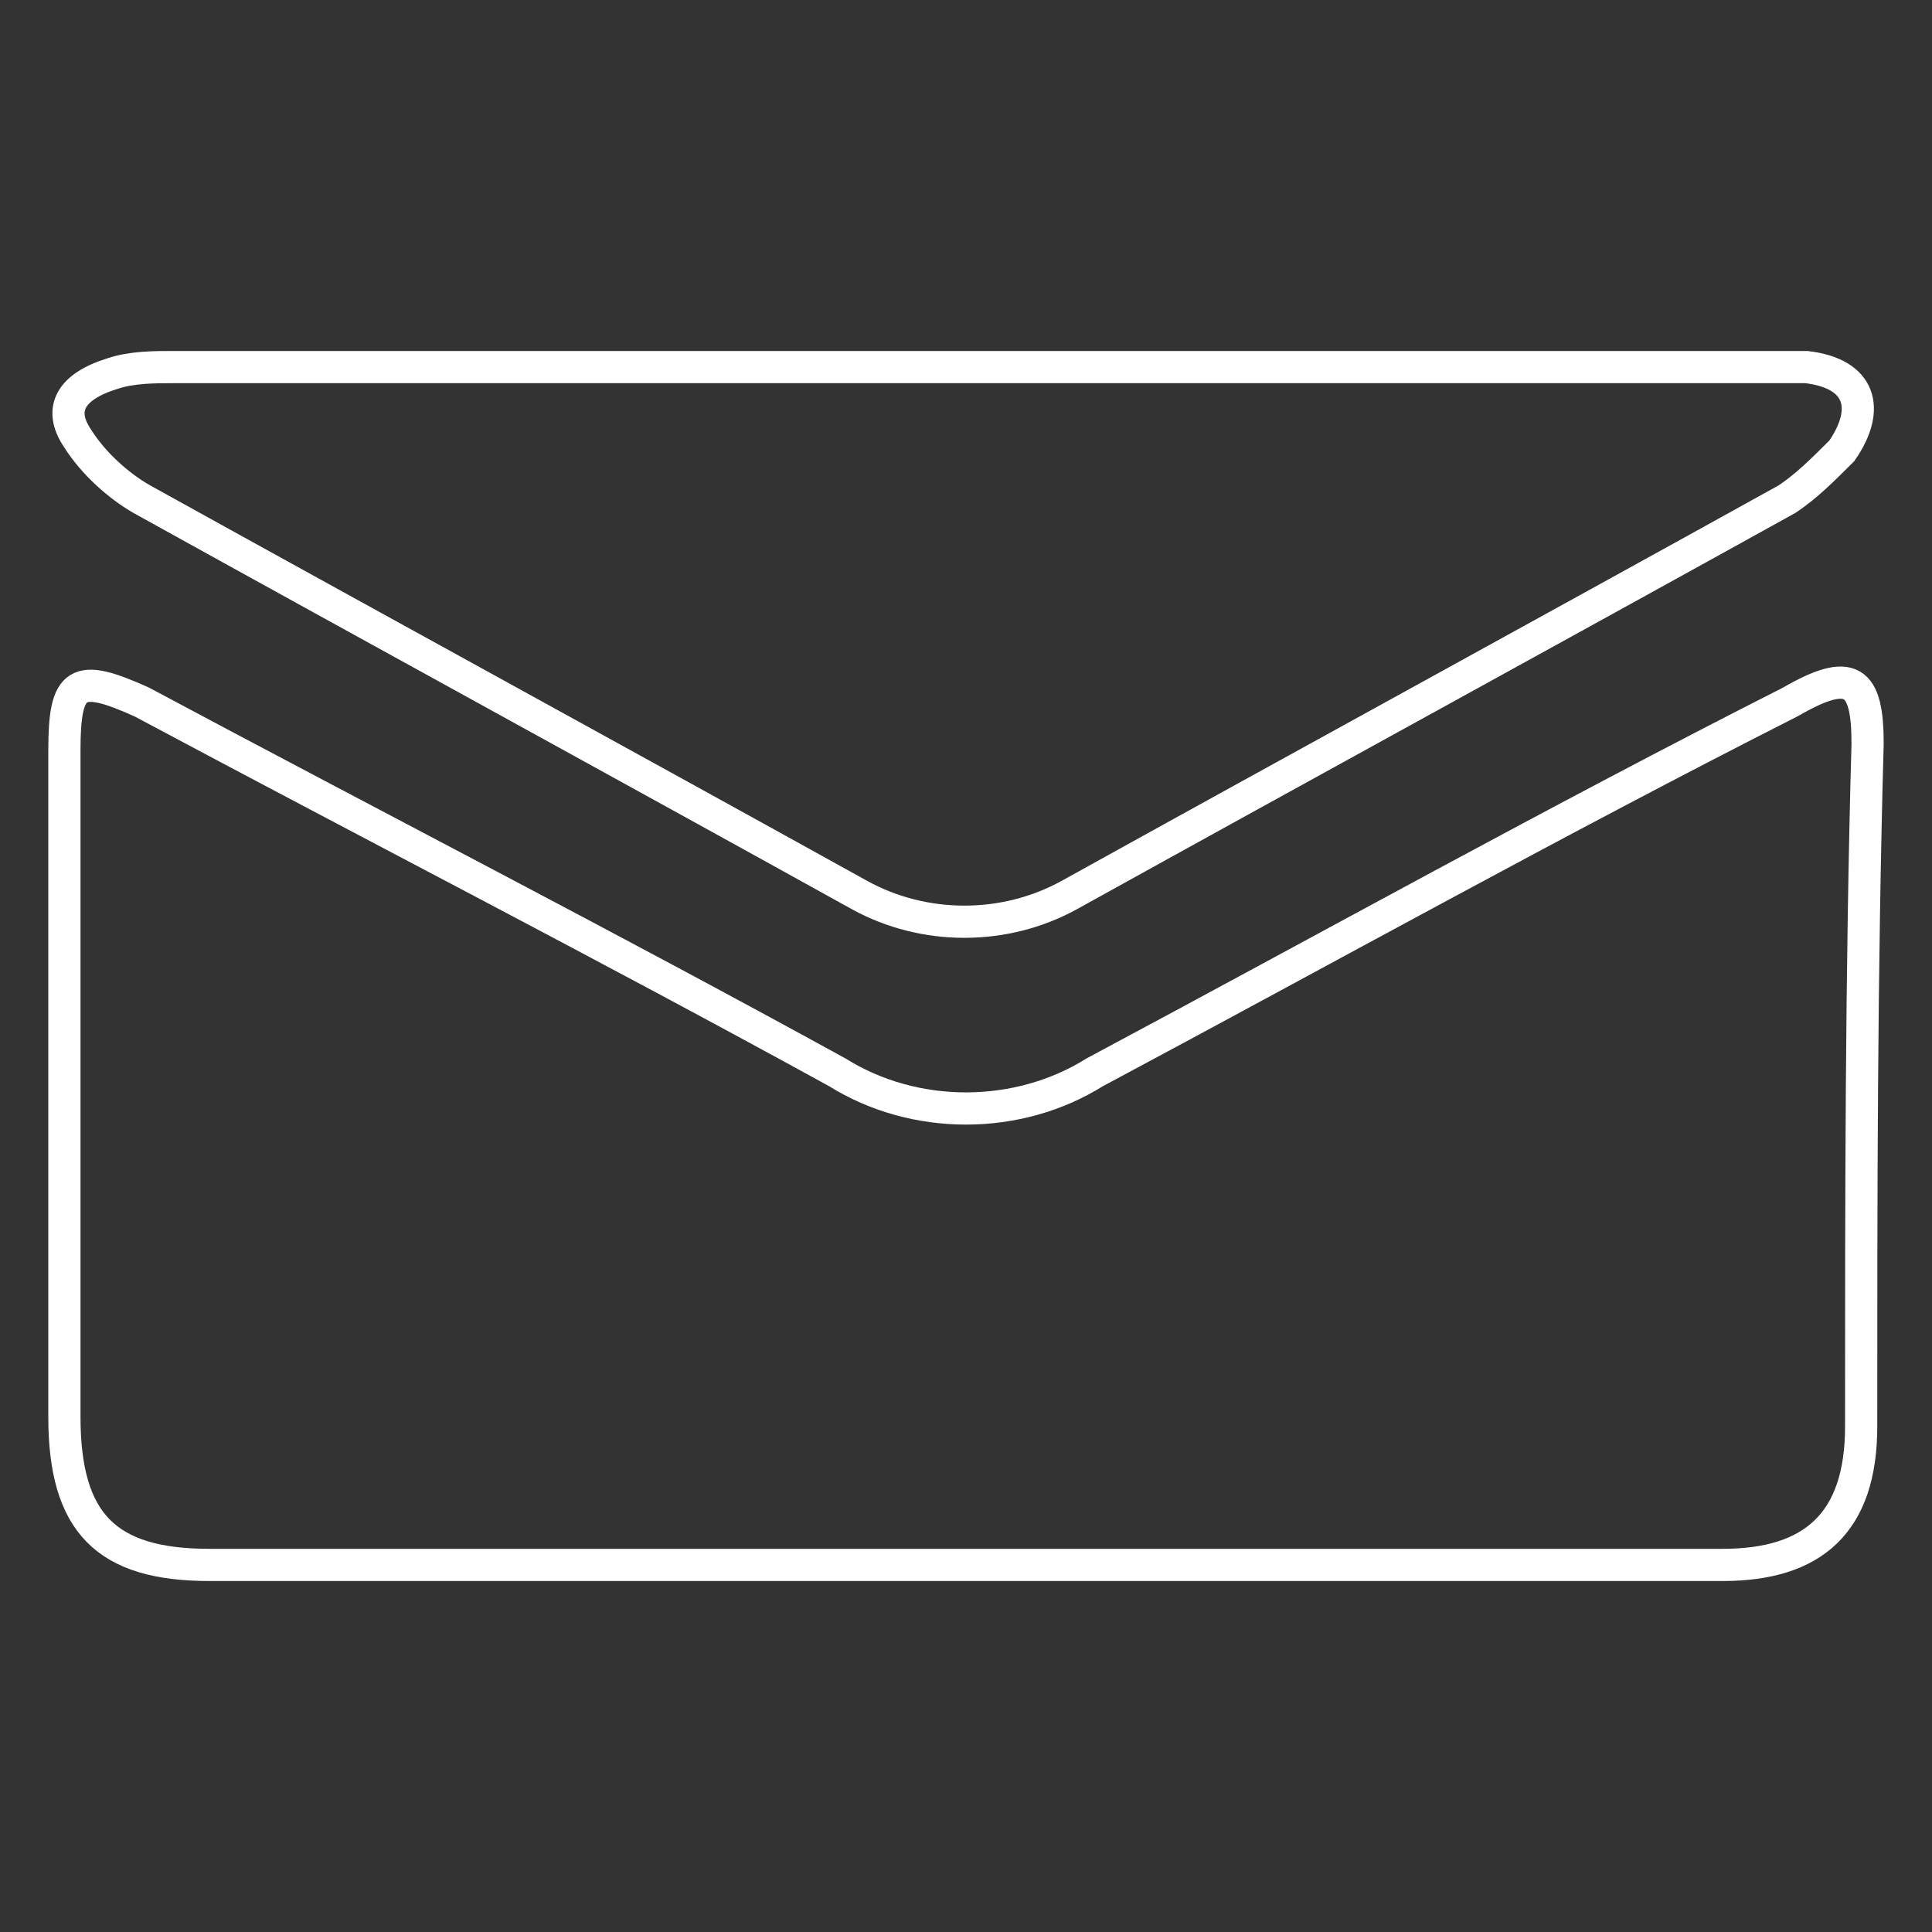
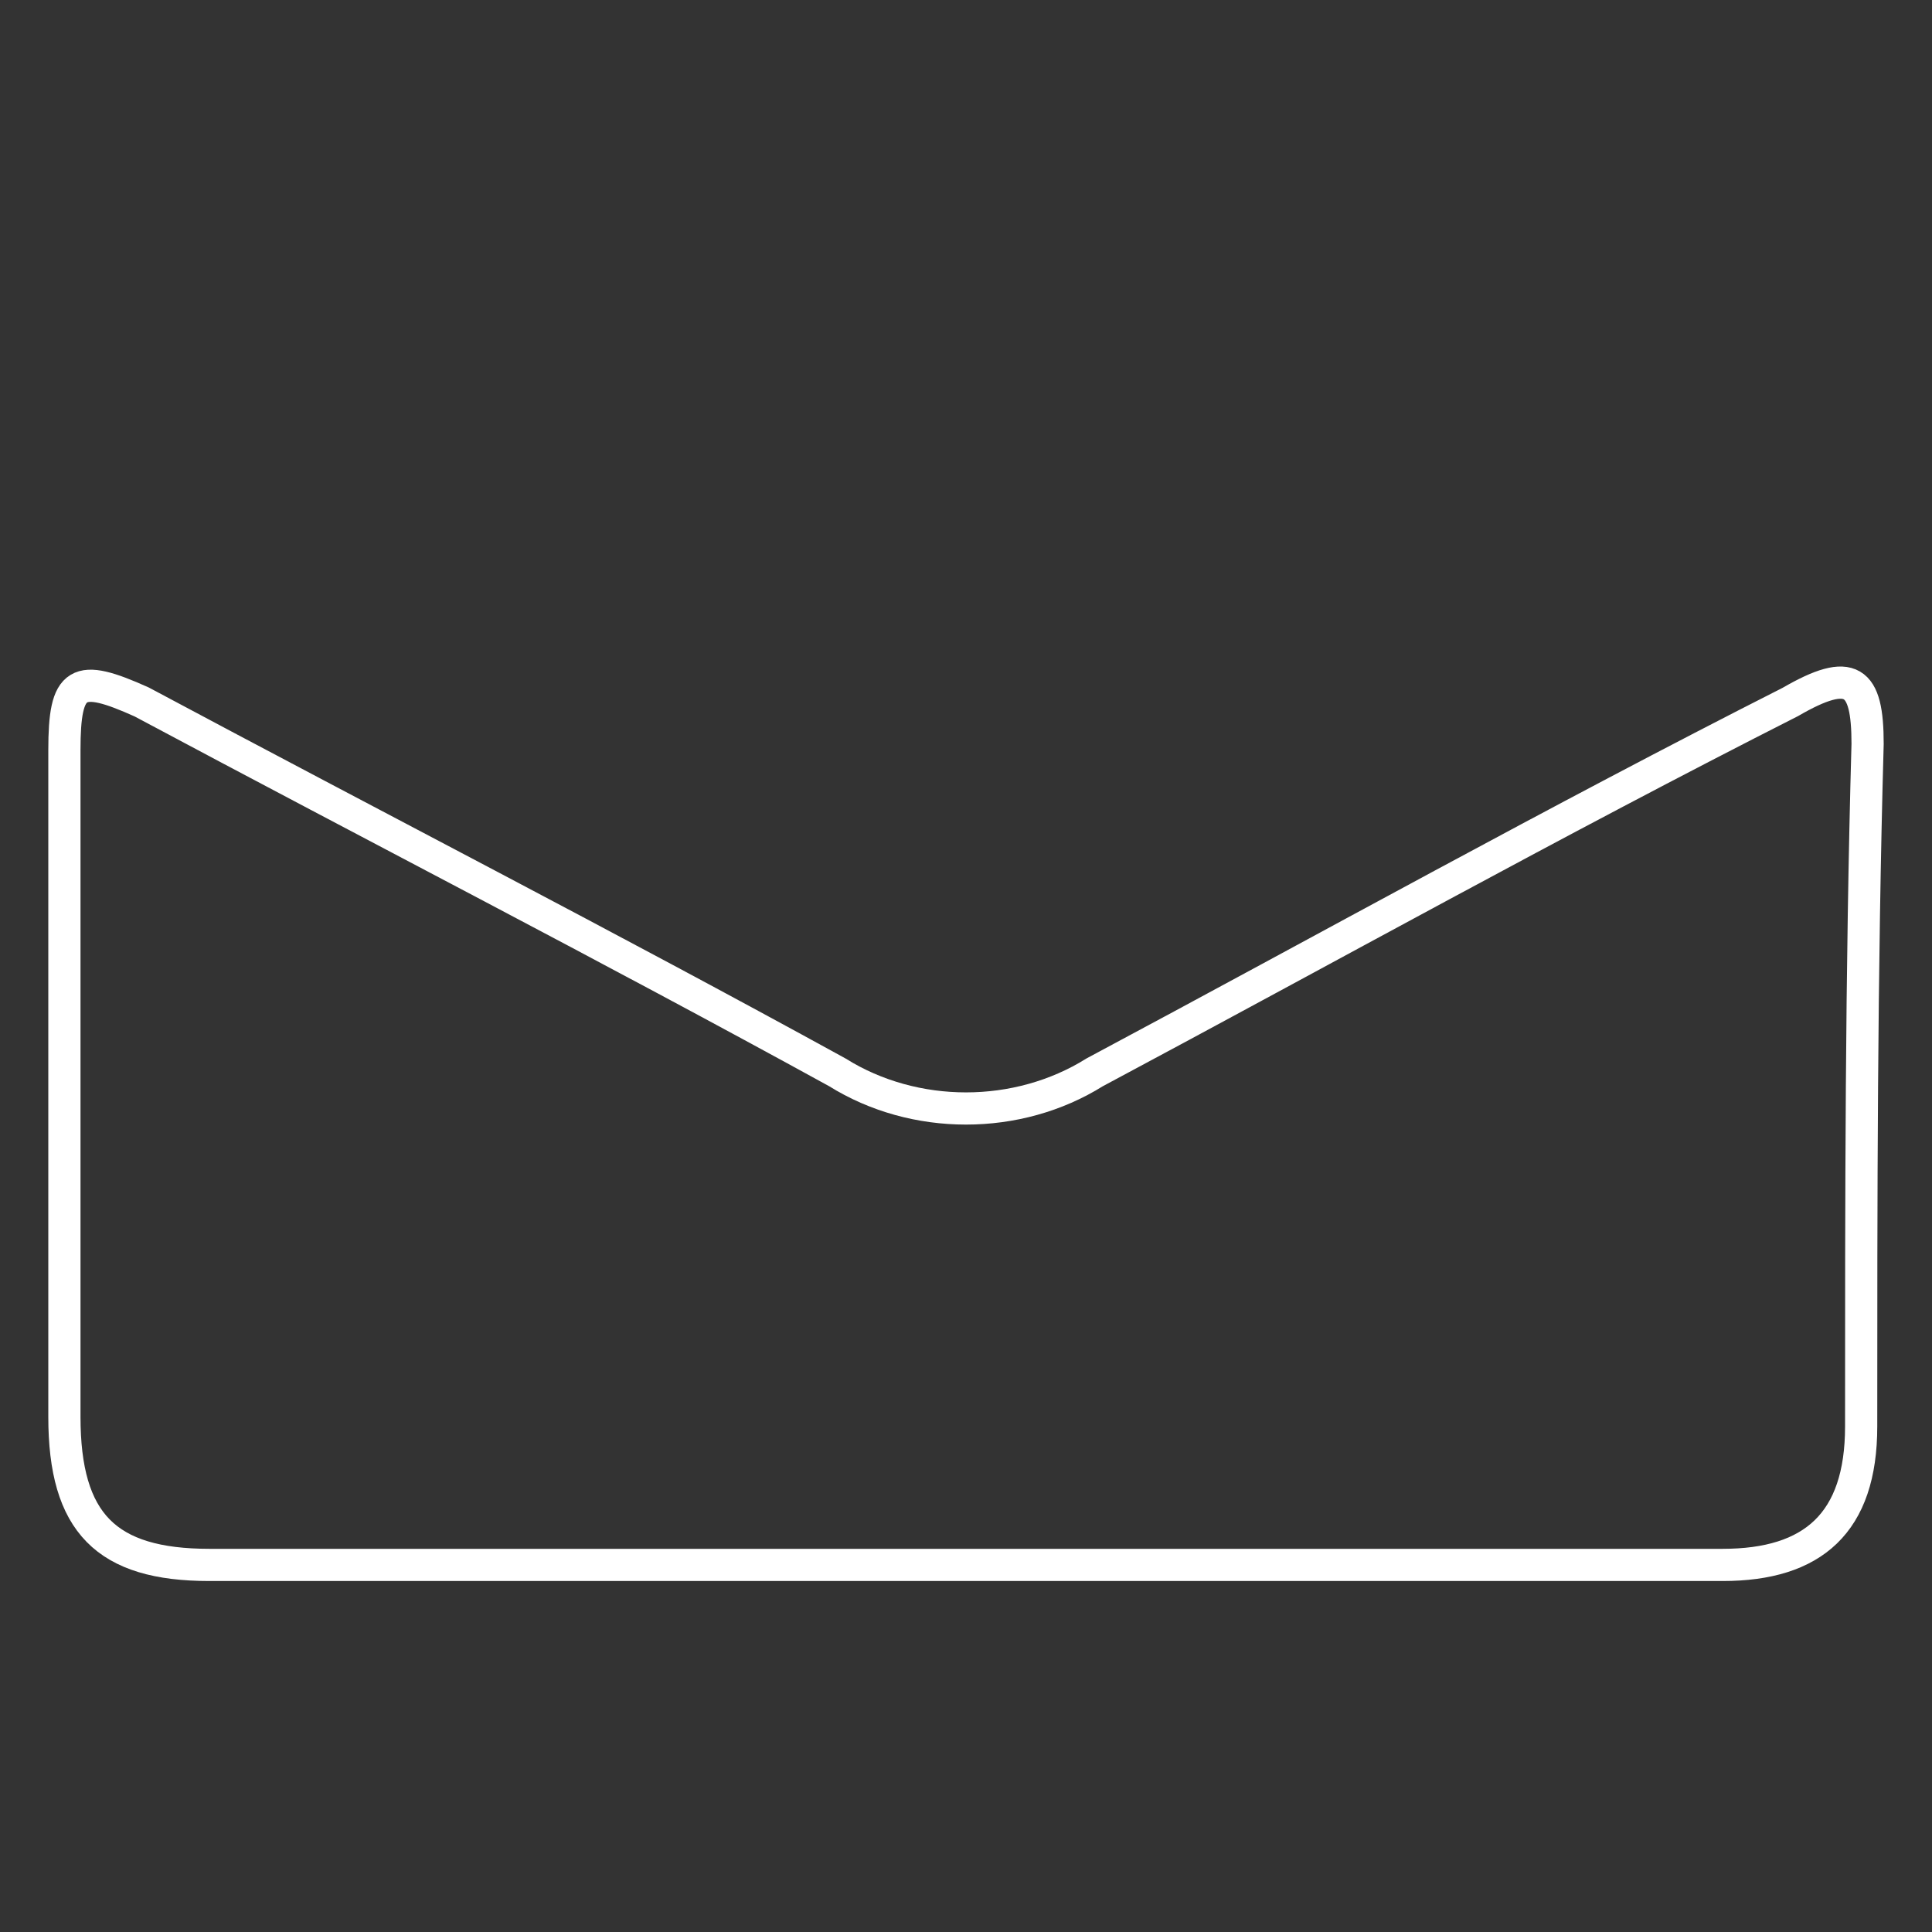
<svg xmlns="http://www.w3.org/2000/svg" version="1.1" id="Layer_1" x="0px" y="0px" viewBox="0 0 60 60" style="enable-background:new 0 0 60 60;" xml:space="preserve" width="60" height="60">
  <rect x="0" y="0" width="60" height="60" fill="#333333" stroke="none" />
  <style type="text/css">
	.st0{fill:none;stroke:#FFFFFF;stroke-miterlimit:10;}
</style>
-   <path class="st0" d="M3.5,11.6c0.6-0.2,1.3-0.2,1.9-0.2h24.6h24.6c0.6,0,0.9,0,1.5,0c1.7,0.2,2,1.3,1.1,2.6  c-0.6,0.6-1.1,1.1-1.7,1.5c-7.4,4.1-14.9,8.2-22.3,12.3c-2,1.1-4.5,1.1-6.5,0c-7.4-4.1-14.9-8.2-22.3-12.3c-0.7-0.4-1.5-1.1-2-1.9  C1.8,12.7,2.2,12,3.5,11.6z" />
  <path class="st0" d="M57.8,44.3c0,3-1.5,4.3-4.3,4.3H29.9H6.5C3.3,48.6,2,47.3,2,44c0-6.9,0-13.8,0-20.7c0-2.2,0.4-2.4,2.4-1.5  c7.3,3.9,14.5,7.6,21.6,11.5c2.4,1.5,5.6,1.5,8,0c7.3-3.9,14.3-7.8,21.6-11.5c1.9-1.1,2.4-0.7,2.4,1.3  C57.8,30.2,57.8,37.3,57.8,44.3z" />
</svg>